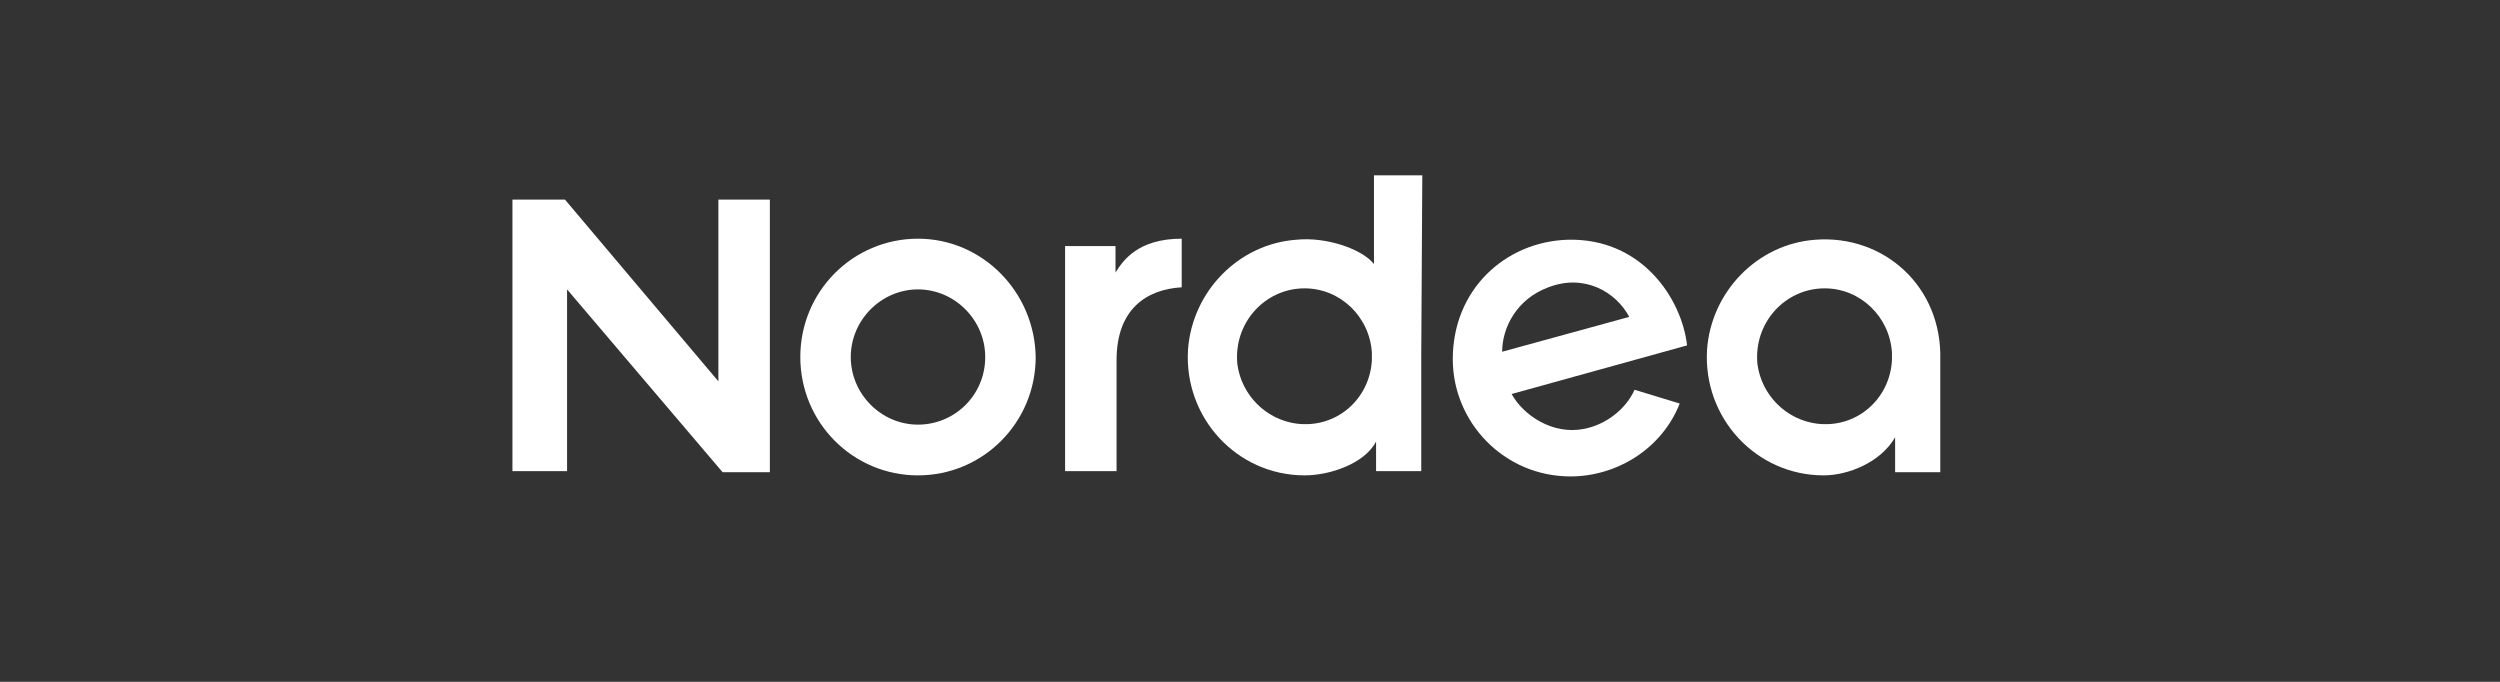
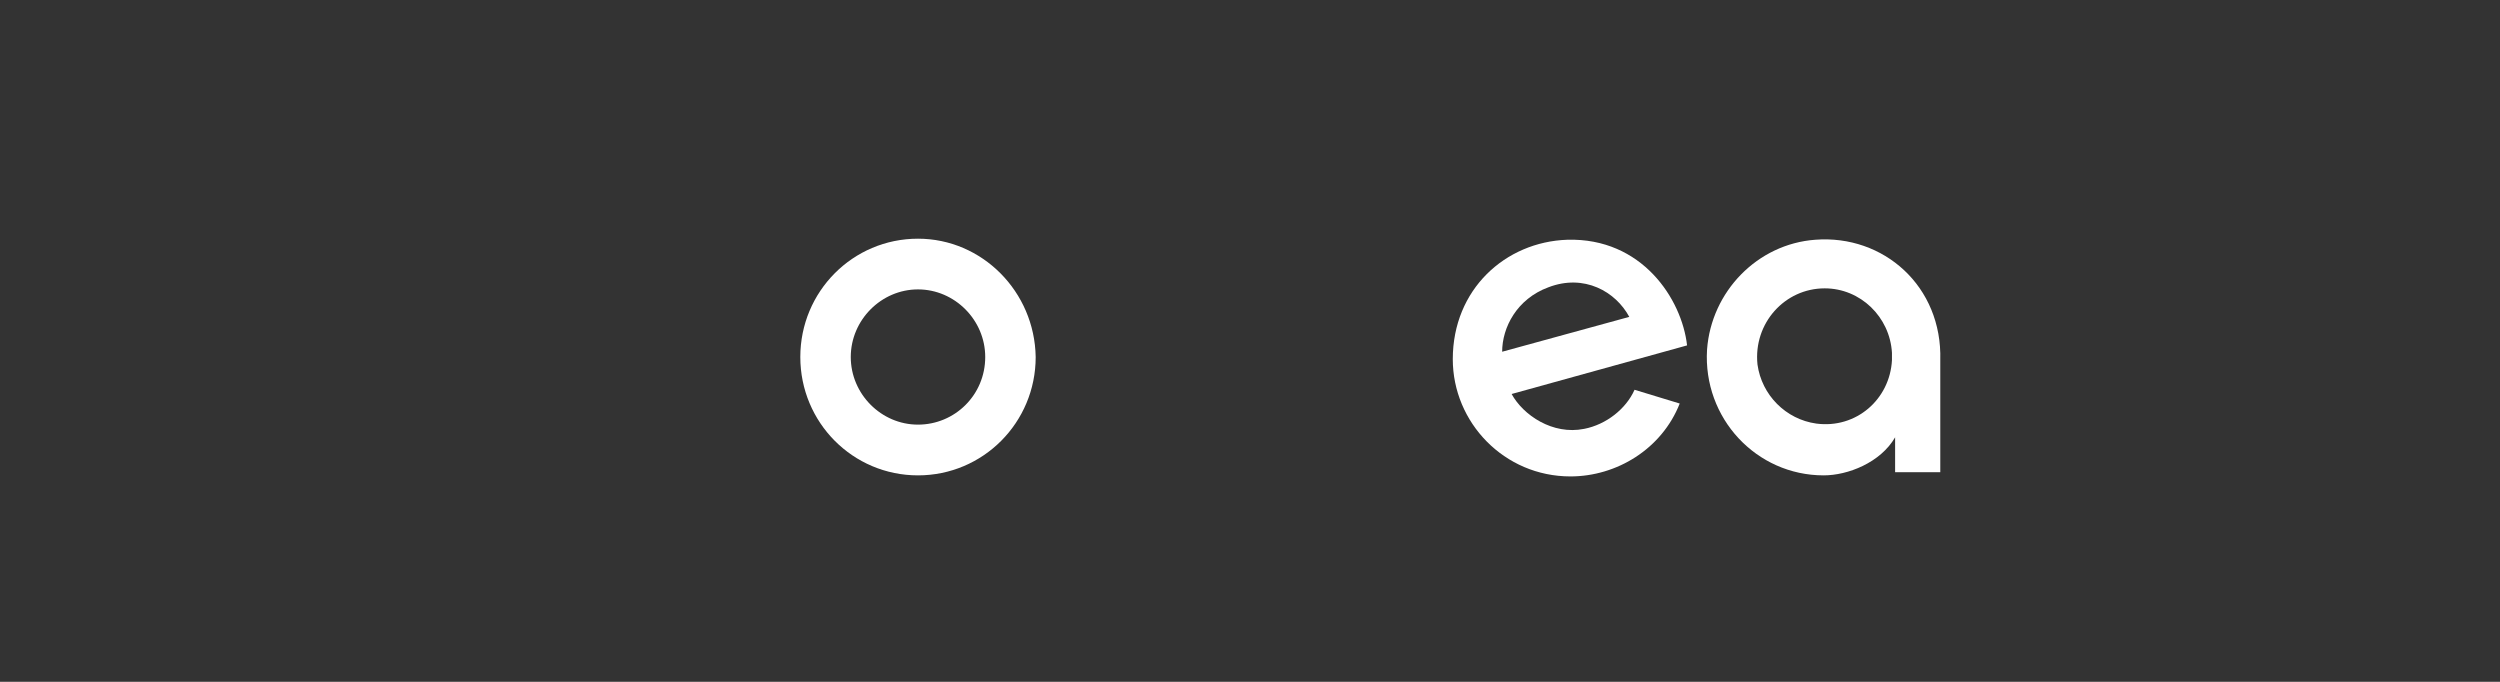
<svg xmlns="http://www.w3.org/2000/svg" width="88" height="24" viewBox="0 0 88 24" fill="none">
  <rect x="0" y="0" width="88" height="24" fill="#333333" stroke="none" />
  <path d="M63.897 8.439C61.863 8.588 60.236 10.262 60.088 12.307C59.94 14.724 61.826 16.733 64.193 16.733C65.043 16.733 66.19 16.286 66.708 15.394V16.621H68.298V12.679C68.372 10.076 66.301 8.253 63.897 8.439ZM66.597 12.679C66.523 14.055 65.339 15.096 63.934 14.91C62.861 14.761 62.011 13.906 61.863 12.828C61.715 11.377 62.824 10.15 64.23 10.15C65.487 10.15 66.523 11.154 66.597 12.419V12.679Z" fill="white" />
  <path d="M55.169 8.439C52.987 8.514 51.138 10.187 51.138 12.642C51.138 14.873 52.95 16.77 55.28 16.77C56.907 16.77 58.497 15.803 59.126 14.204L57.536 13.72C57.24 14.39 56.537 14.947 55.761 15.096C54.651 15.319 53.616 14.613 53.209 13.869L59.385 12.158C59.2 10.522 57.795 8.365 55.169 8.439ZM52.876 12.381C52.876 11.526 53.394 10.522 54.503 10.113C55.761 9.629 56.87 10.262 57.351 11.154L52.876 12.381Z" fill="white" />
-   <path d="M41.596 10.113V8.402C40.043 8.402 39.525 9.183 39.266 9.592V8.662H37.491V16.584H39.303C39.303 14.129 39.303 14.166 39.303 12.679C39.303 10.894 40.339 10.187 41.596 10.113Z" fill="white" />
-   <path d="M25.287 13.423L19.887 7.026H18.038V16.584H19.961V10.187L25.435 16.621H27.099V7.026H25.287V13.423Z" fill="white" />
-   <path d="M50.065 6.171H48.364V9.295C47.957 8.774 46.7 8.328 45.627 8.439C43.593 8.588 41.966 10.262 41.818 12.307C41.67 14.724 43.556 16.733 45.923 16.733C46.811 16.733 48.031 16.323 48.438 15.543V16.584H50.028V12.642C50.028 12.604 50.028 12.604 50.028 12.567C50.028 12.53 50.028 12.53 50.028 12.493L50.065 6.171ZM48.29 12.679C48.216 14.055 47.033 15.096 45.627 14.91C44.555 14.761 43.704 13.906 43.556 12.828C43.408 11.377 44.518 10.15 45.923 10.15C47.181 10.15 48.216 11.154 48.29 12.419V12.679Z" fill="white" />
  <path d="M32.313 8.402C30.02 8.402 28.171 10.262 28.171 12.567C28.171 14.873 30.02 16.733 32.313 16.733C34.606 16.733 36.456 14.873 36.456 12.567C36.419 10.262 34.569 8.402 32.313 8.402ZM32.313 14.947C31.019 14.947 29.947 13.869 29.947 12.567C29.947 11.266 31.019 10.187 32.313 10.187C33.608 10.187 34.68 11.266 34.68 12.567C34.68 13.906 33.608 14.947 32.313 14.947Z" fill="white" />
</svg>